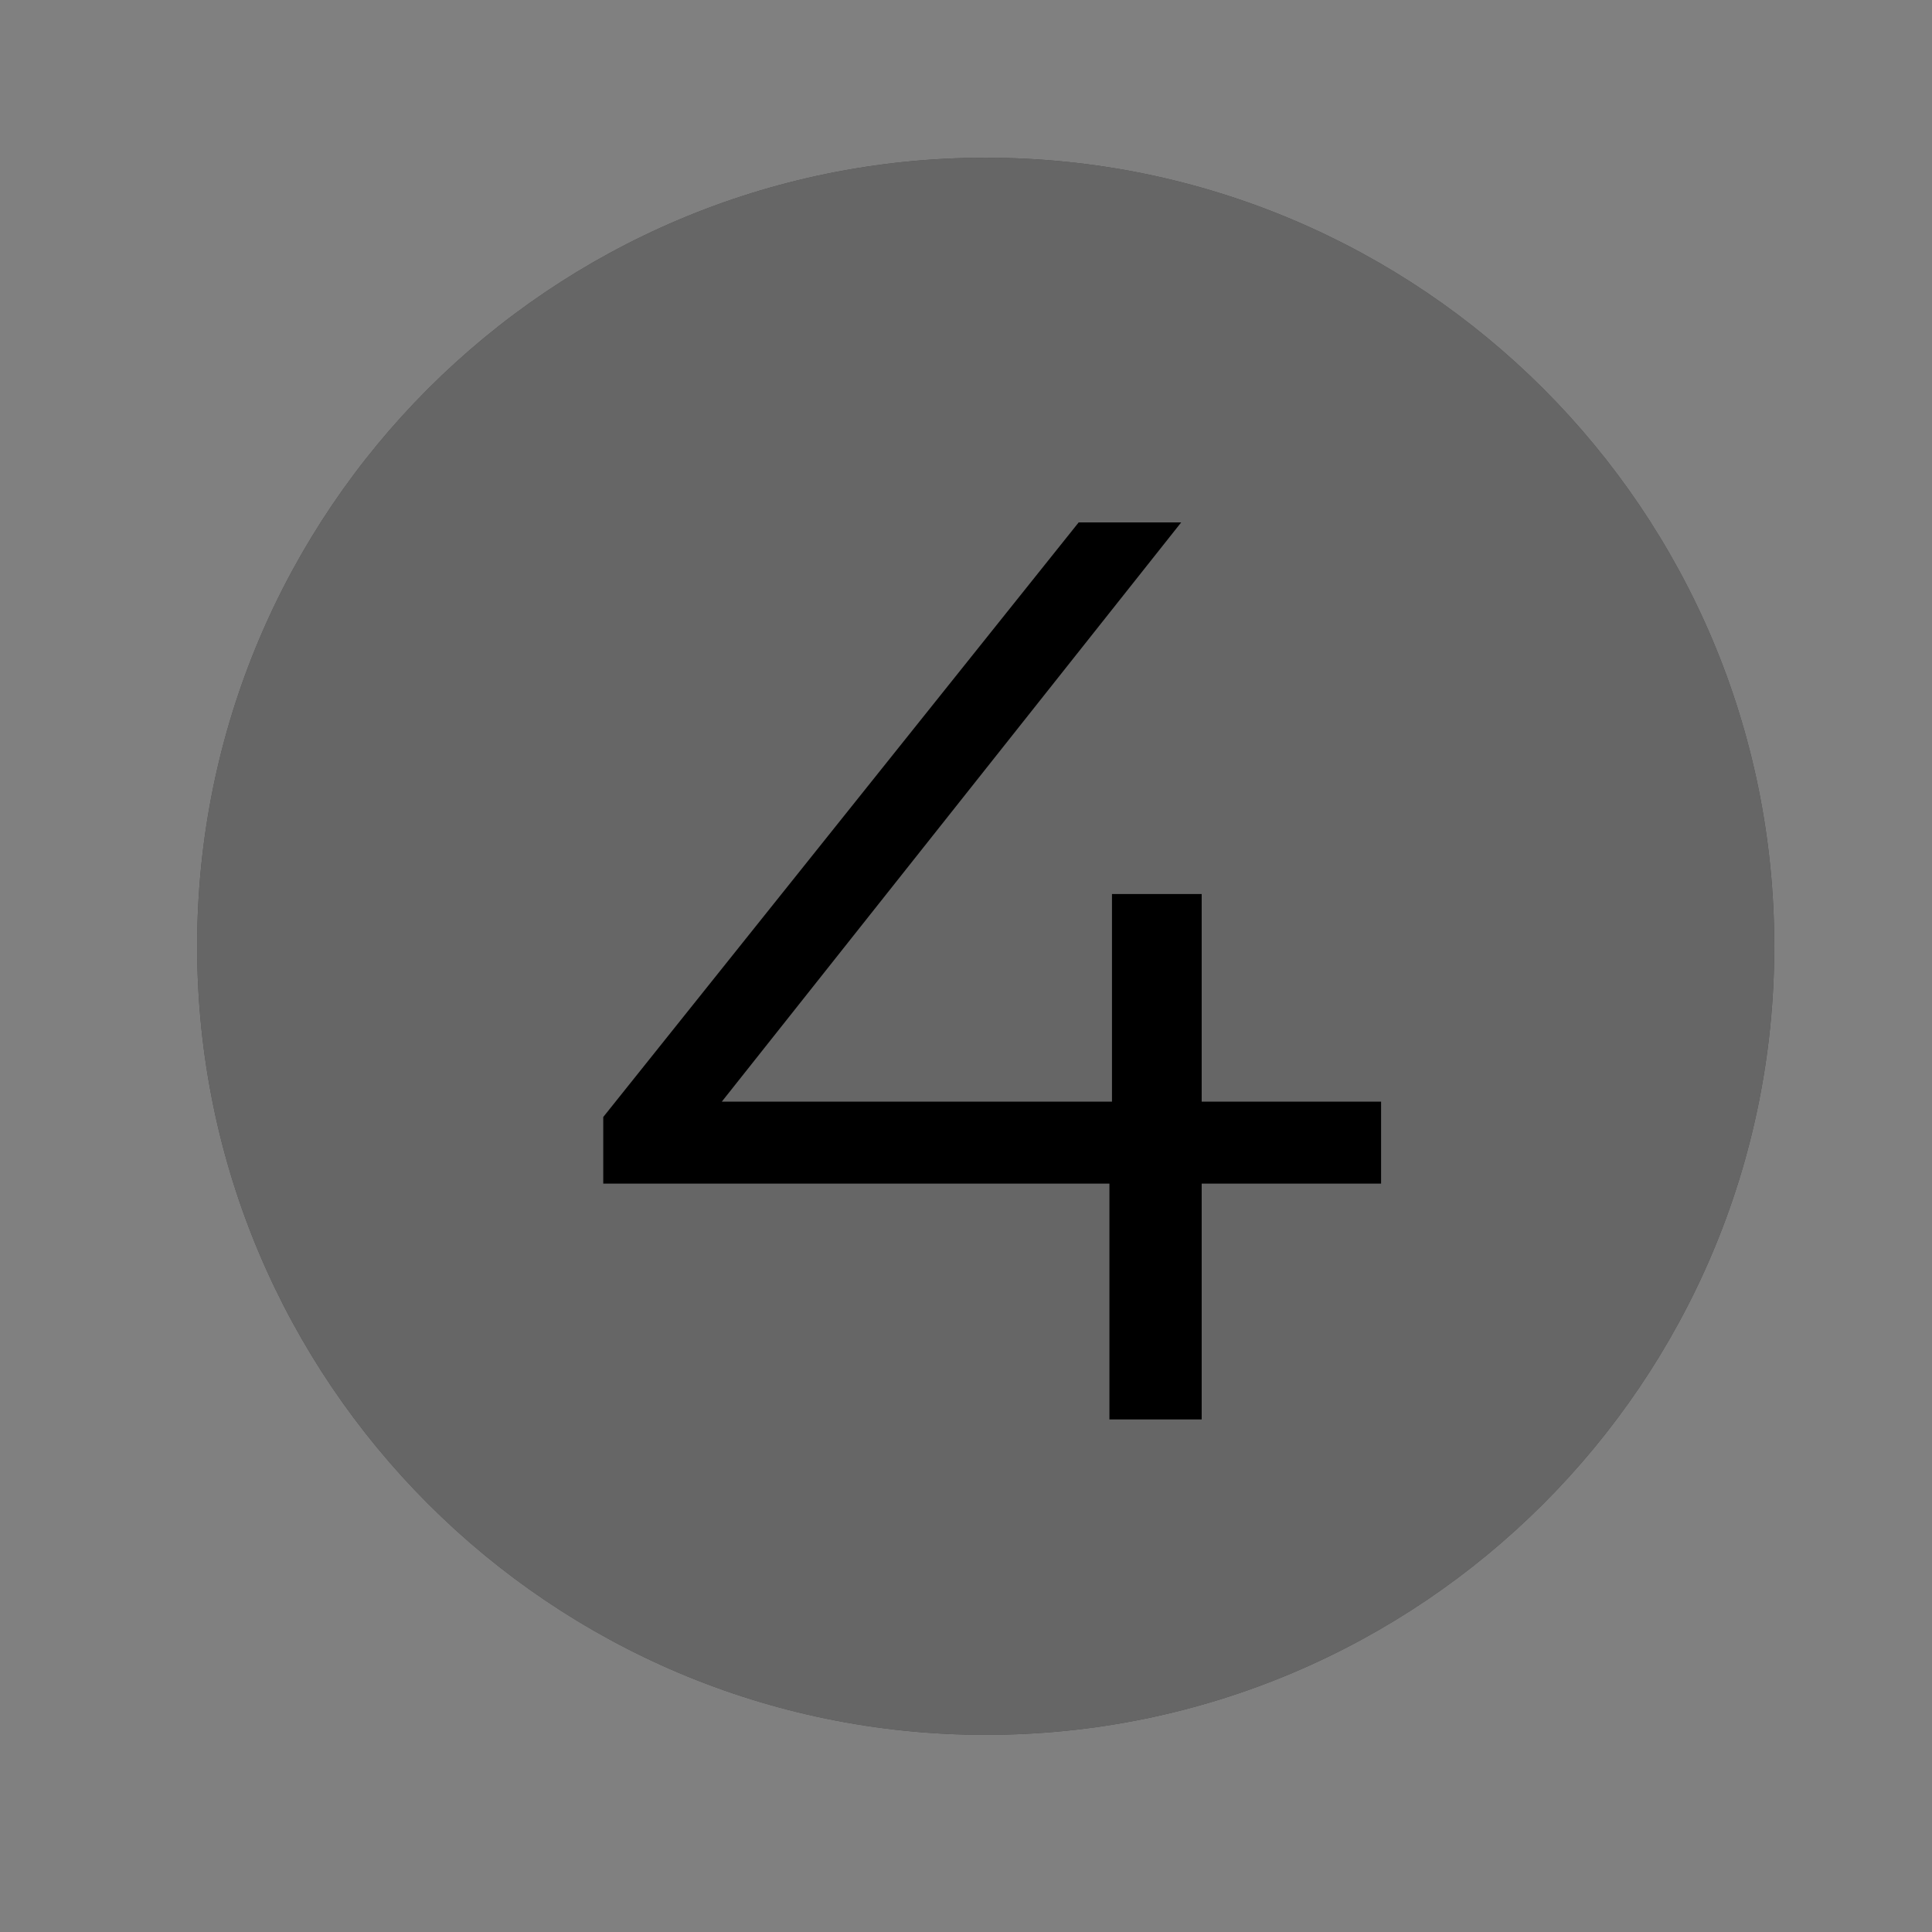
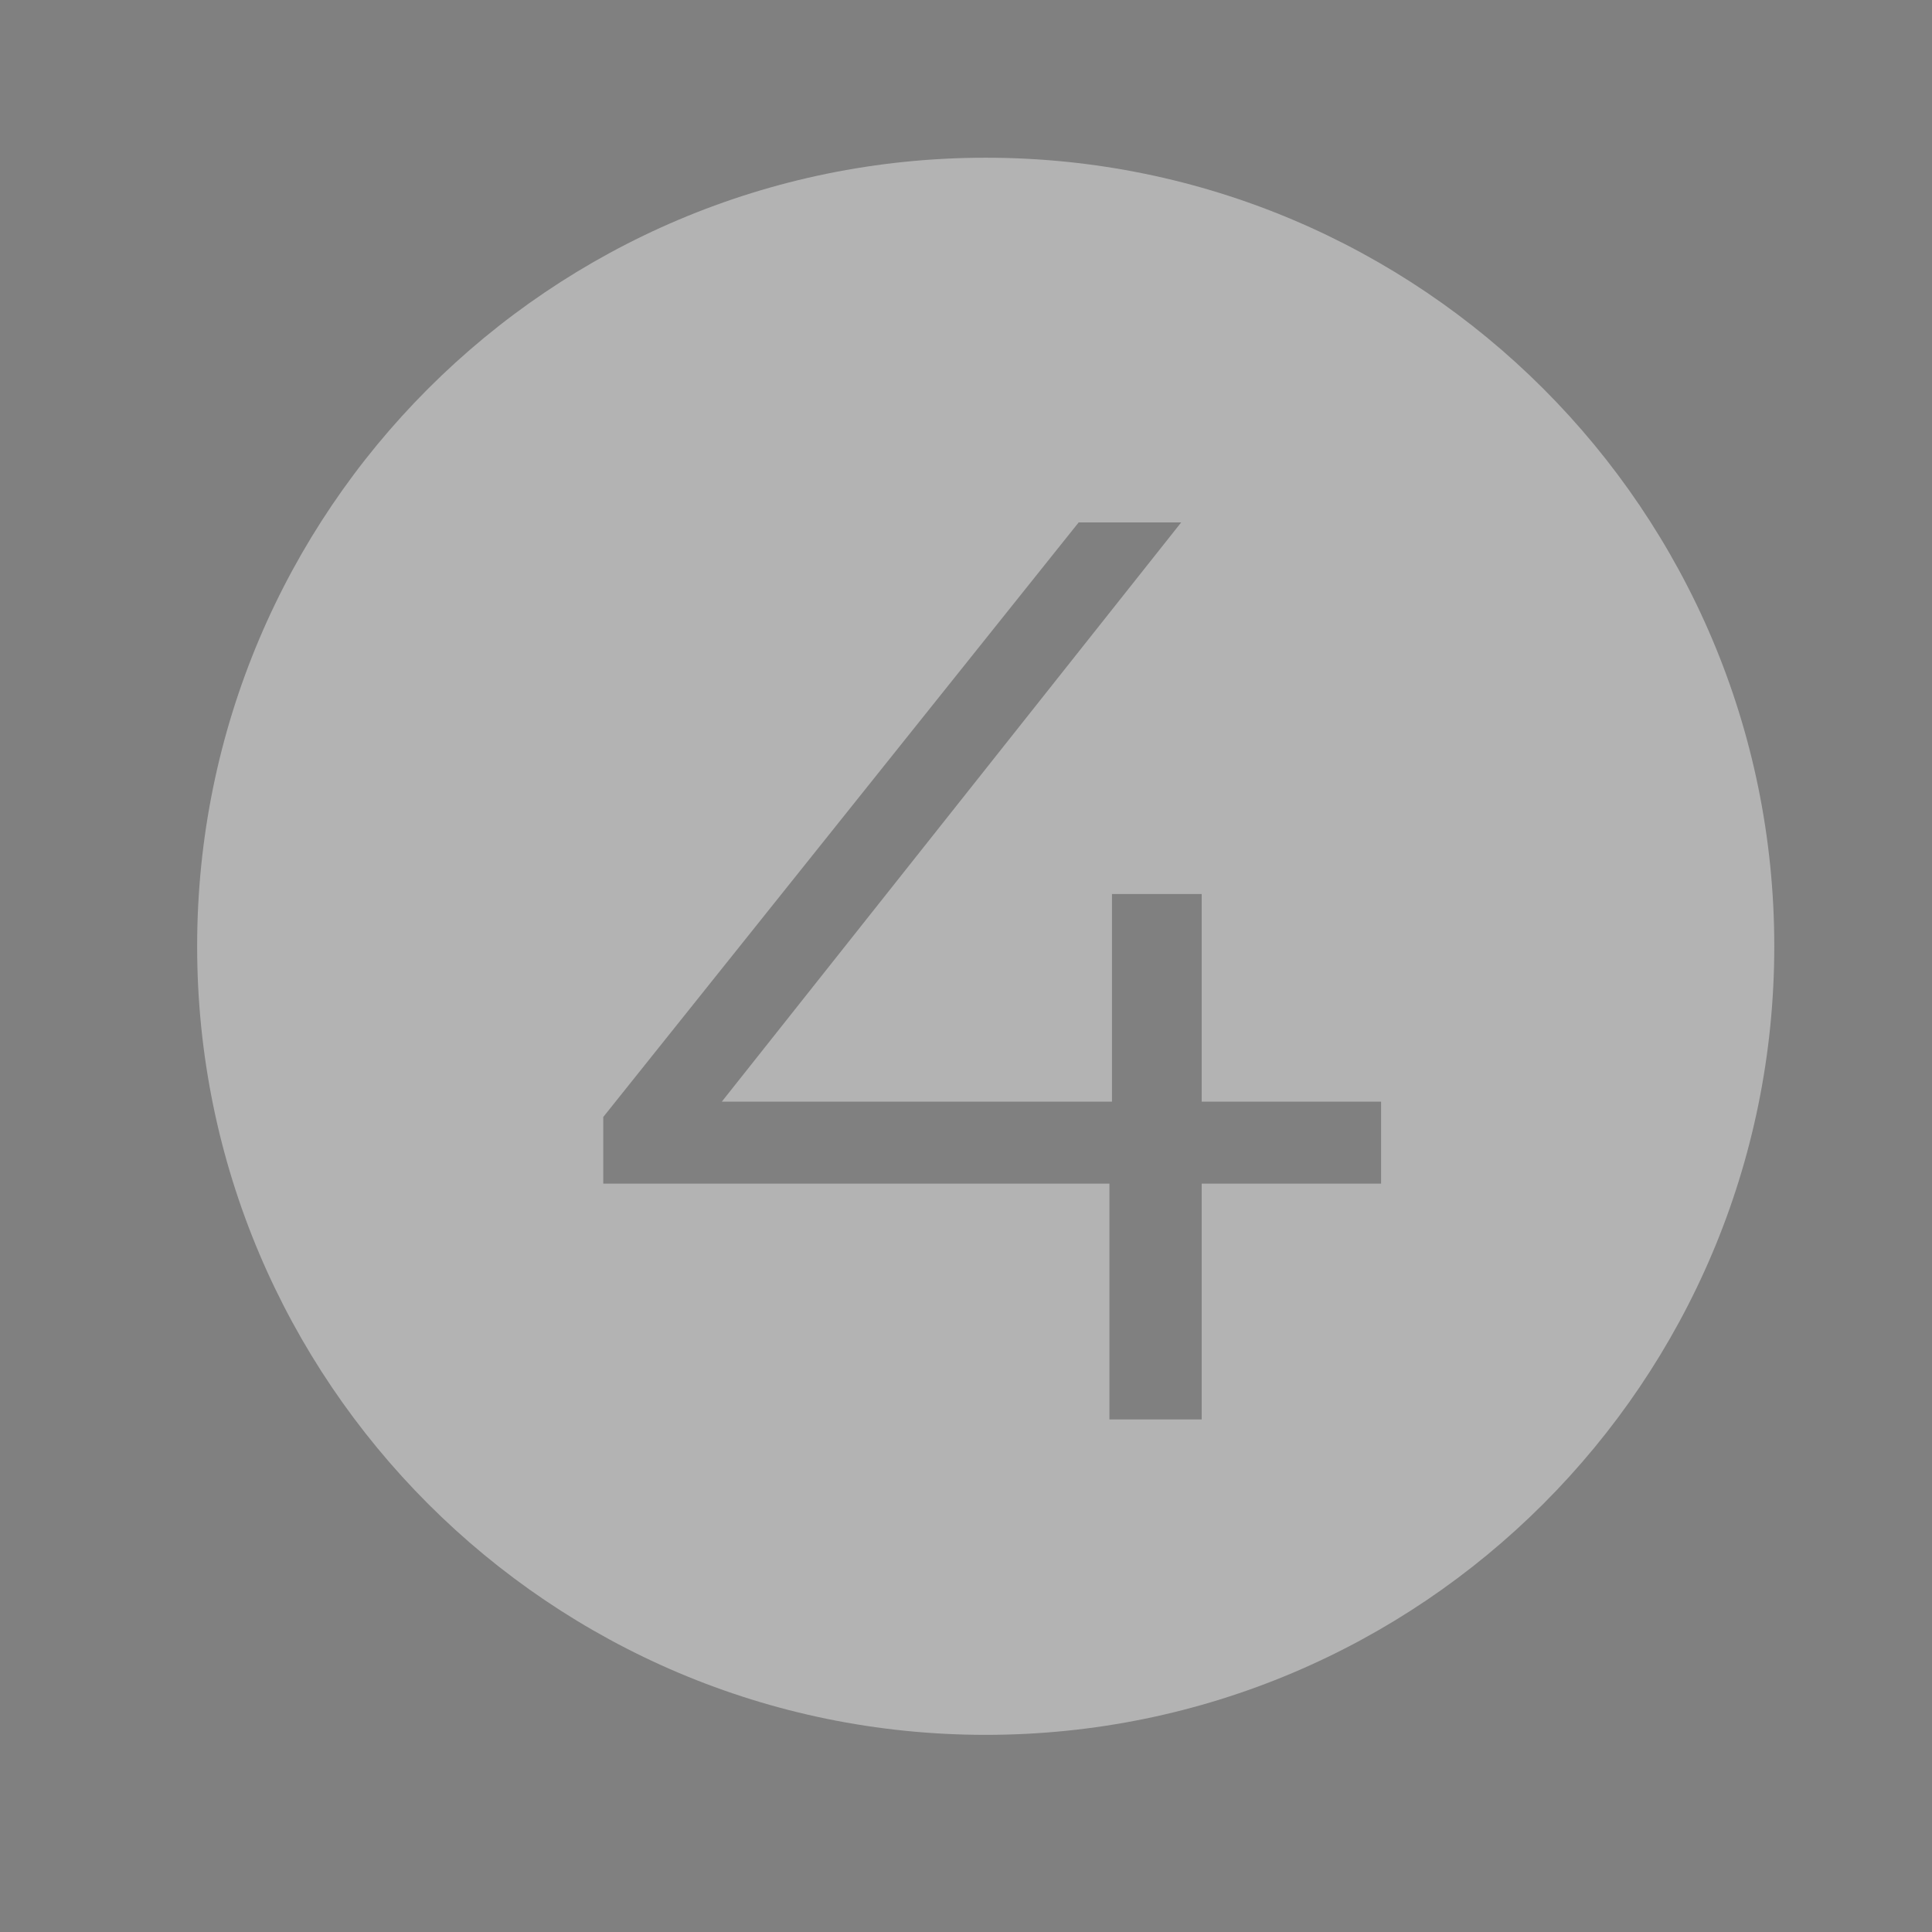
<svg xmlns="http://www.w3.org/2000/svg" viewBox="1951 2451 98 98" width="98" height="98">
  <rect x="1951" y="2451" width="98" height="98" fill="#808080" stroke="none" />
-   <path fill="url(#tSvgGradient8d3b43645b)" stroke="none" fill-opacity="1" stroke-width="1" stroke-opacity="1" color="rgb(51, 51, 51)" id="tSvgdf85887d77" title="Path 9" d="M 2041 2499 C 2041 2521.091 2023.091 2539 2001 2539 C 1978.909 2539 1961 2521.091 1961 2499 C 1961 2476.909 1978.909 2459 2001 2459C 2023.091 2459 2041 2476.909 2041 2499Z" />
  <path fill="white" stroke="none" fill-opacity="0.4" stroke-width="1" stroke-opacity="1" clip-rule="evenodd" color="rgb(51, 51, 51)" fill-rule="evenodd" id="tSvgffb83da" title="Path 10" d="M 2001 2539 C 2023.091 2539 2041 2521.091 2041 2499 C 2041 2476.909 2023.091 2459 2001 2459 C 1978.909 2459 1961 2476.909 1961 2499C 1961 2521.091 1978.909 2539 2001 2539Z M 1981.6 2507.66 C 1981.6 2508.787 1981.6 2509.913 1981.6 2511.04 C 1990.158 2511.04 1998.717 2511.04 2007.275 2511.04 C 2007.275 2515.027 2007.275 2519.013 2007.275 2523 C 2008.835 2523 2010.395 2523 2011.955 2523 C 2011.955 2519.013 2011.955 2515.027 2011.955 2511.04 C 2014.988 2511.04 2018.022 2511.04 2021.055 2511.04 C 2021.055 2509.653 2021.055 2508.267 2021.055 2506.88 C 2018.022 2506.88 2014.988 2506.88 2011.955 2506.88 C 2011.955 2503.37 2011.955 2499.86 2011.955 2496.35 C 2010.438 2496.35 2008.922 2496.35 2007.405 2496.35 C 2007.405 2499.86 2007.405 2503.37 2007.405 2506.88 C 2000.808 2506.88 1994.211 2506.88 1987.614 2506.88 C 1995.381 2497.087 2003.148 2487.293 2010.915 2477.5 C 2009.182 2477.5 2007.448 2477.5 2005.715 2477.5C 1997.677 2487.553 1989.638 2497.607 1981.6 2507.66Z" />
  <defs>
    <linearGradient id="tSvgGradient8d3b43645b" x1="2001" x2="2001" y1="2459" y2="2539" color="rgb(51, 51, 51)" gradientUnits="userSpaceOnUse" gradientTransform="">
      <stop offset="0" stop-color="hsl(25.38,52%,70.59%)" stop-opacity="1" />
      <stop offset="1" stop-color="hsl(25.128,38.54%,62.35%)" stop-opacity="1" />
    </linearGradient>
  </defs>
</svg>